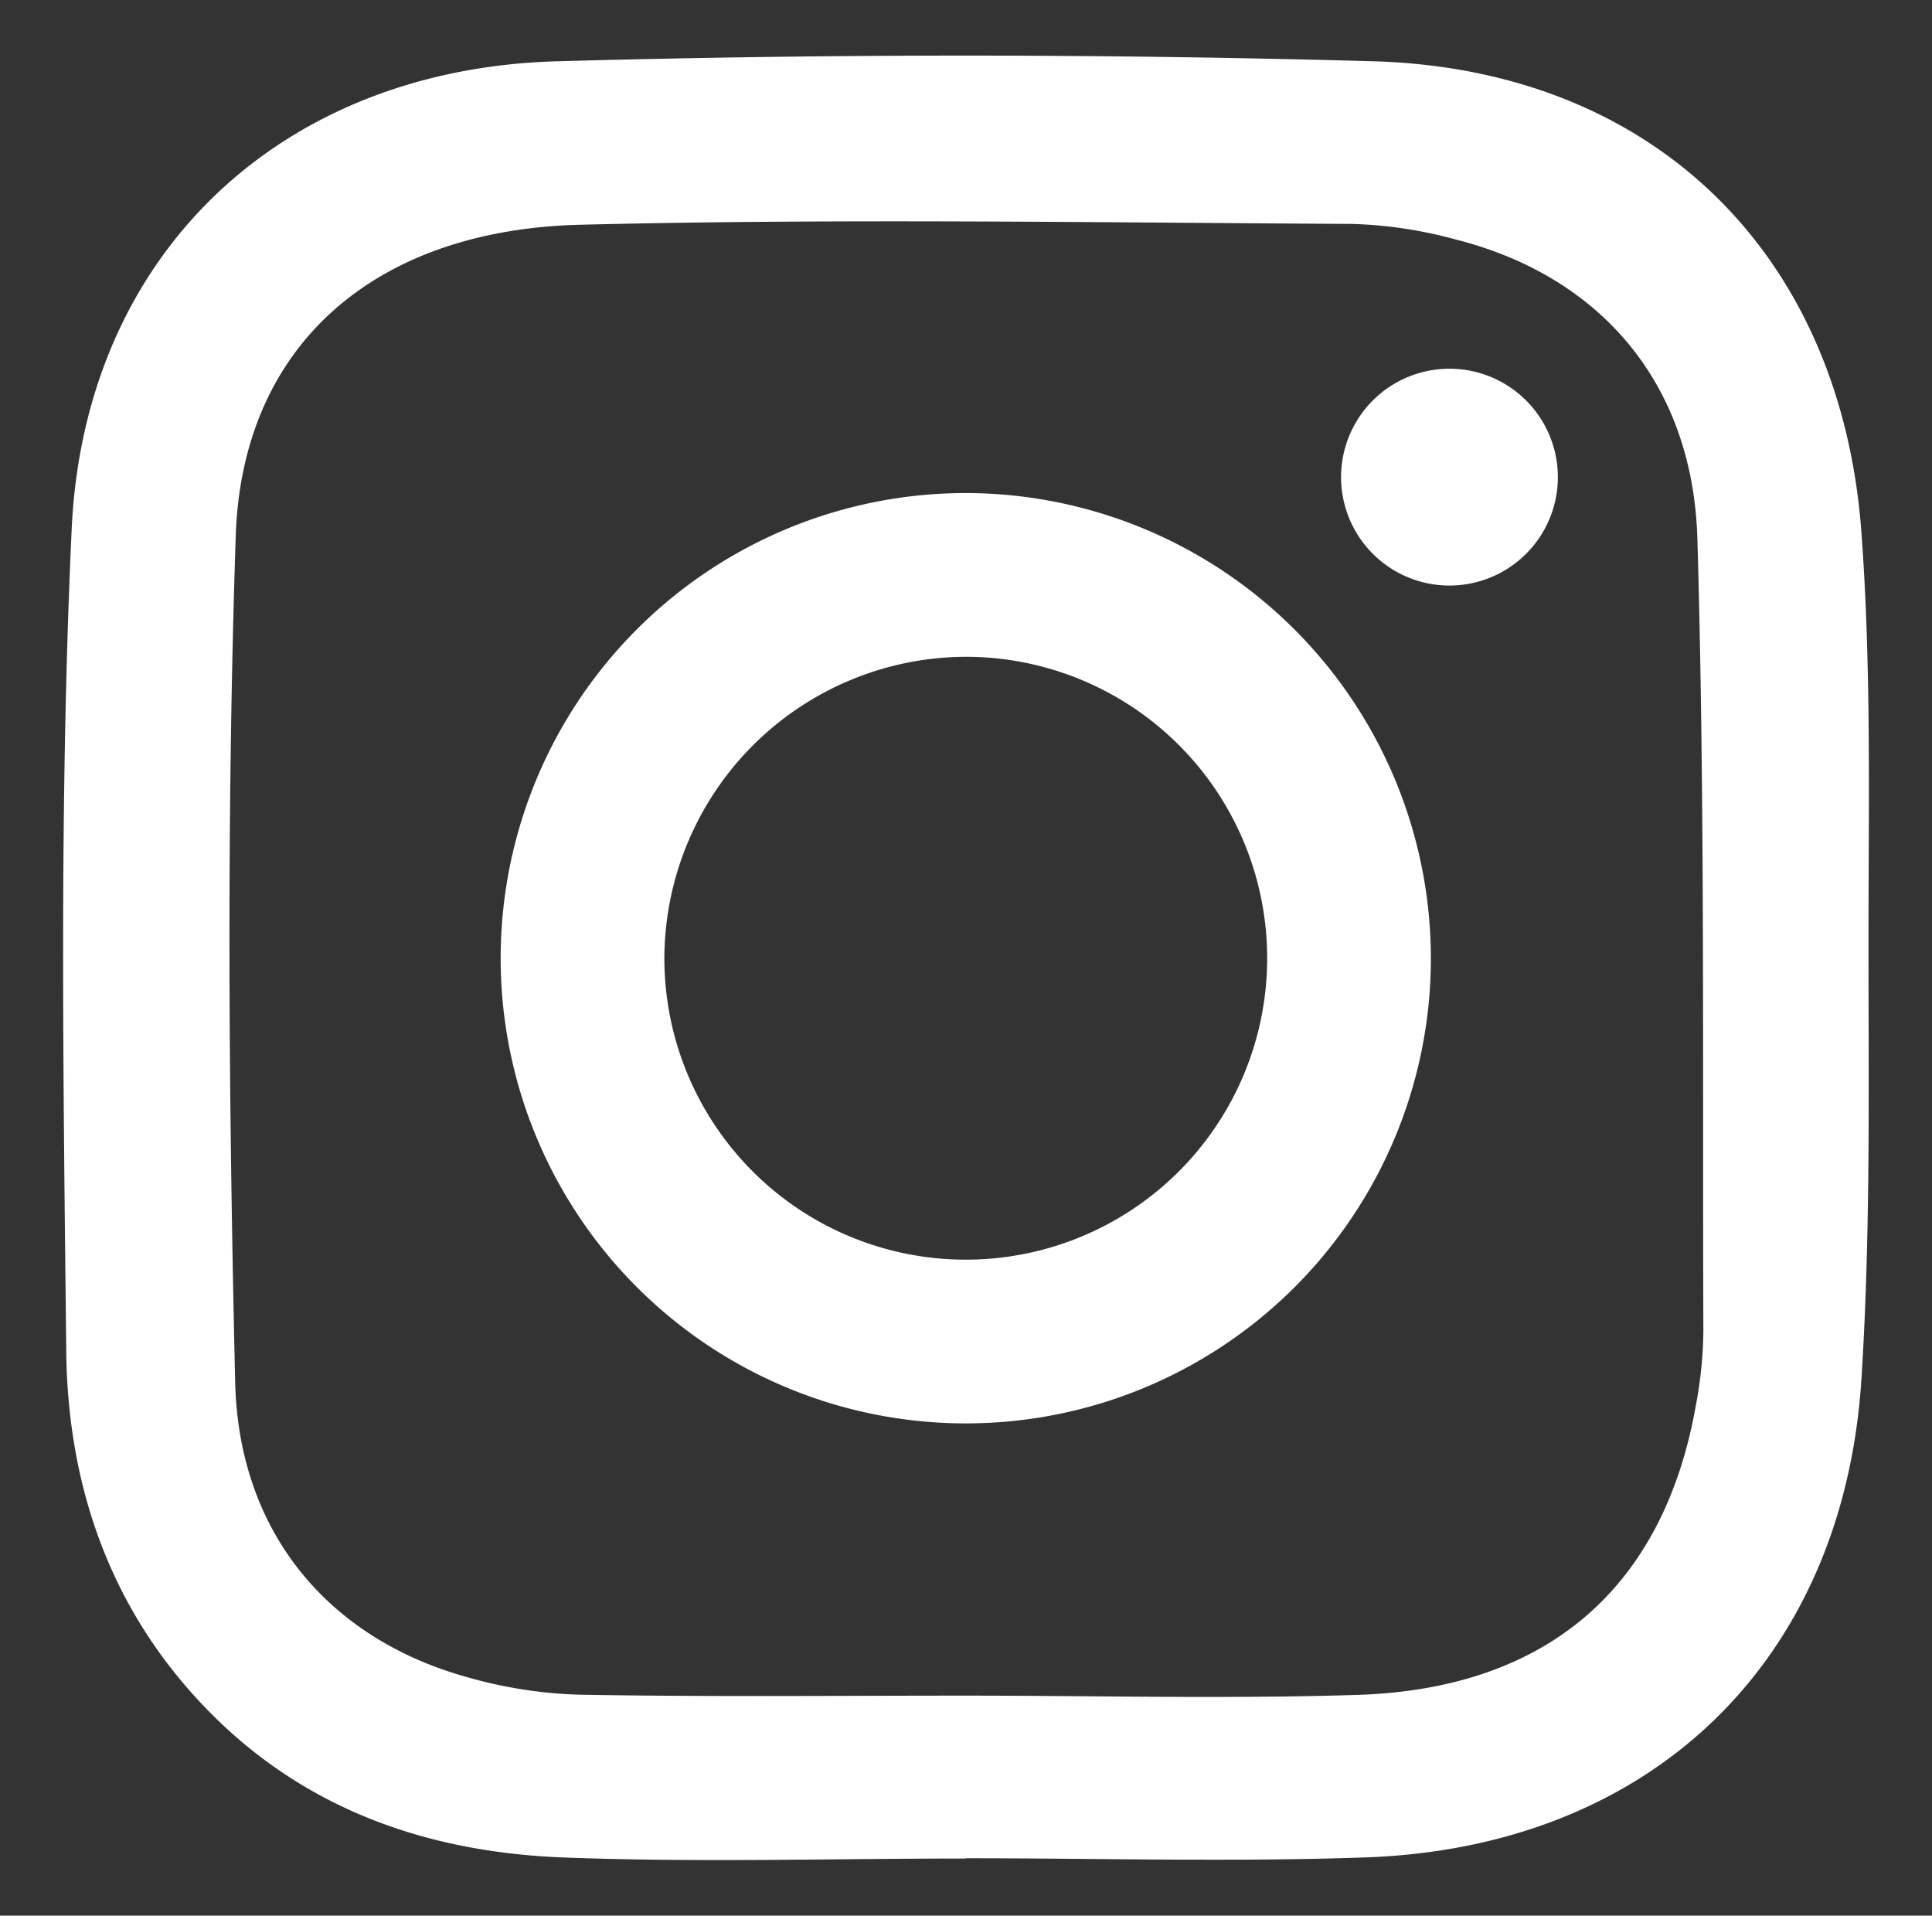
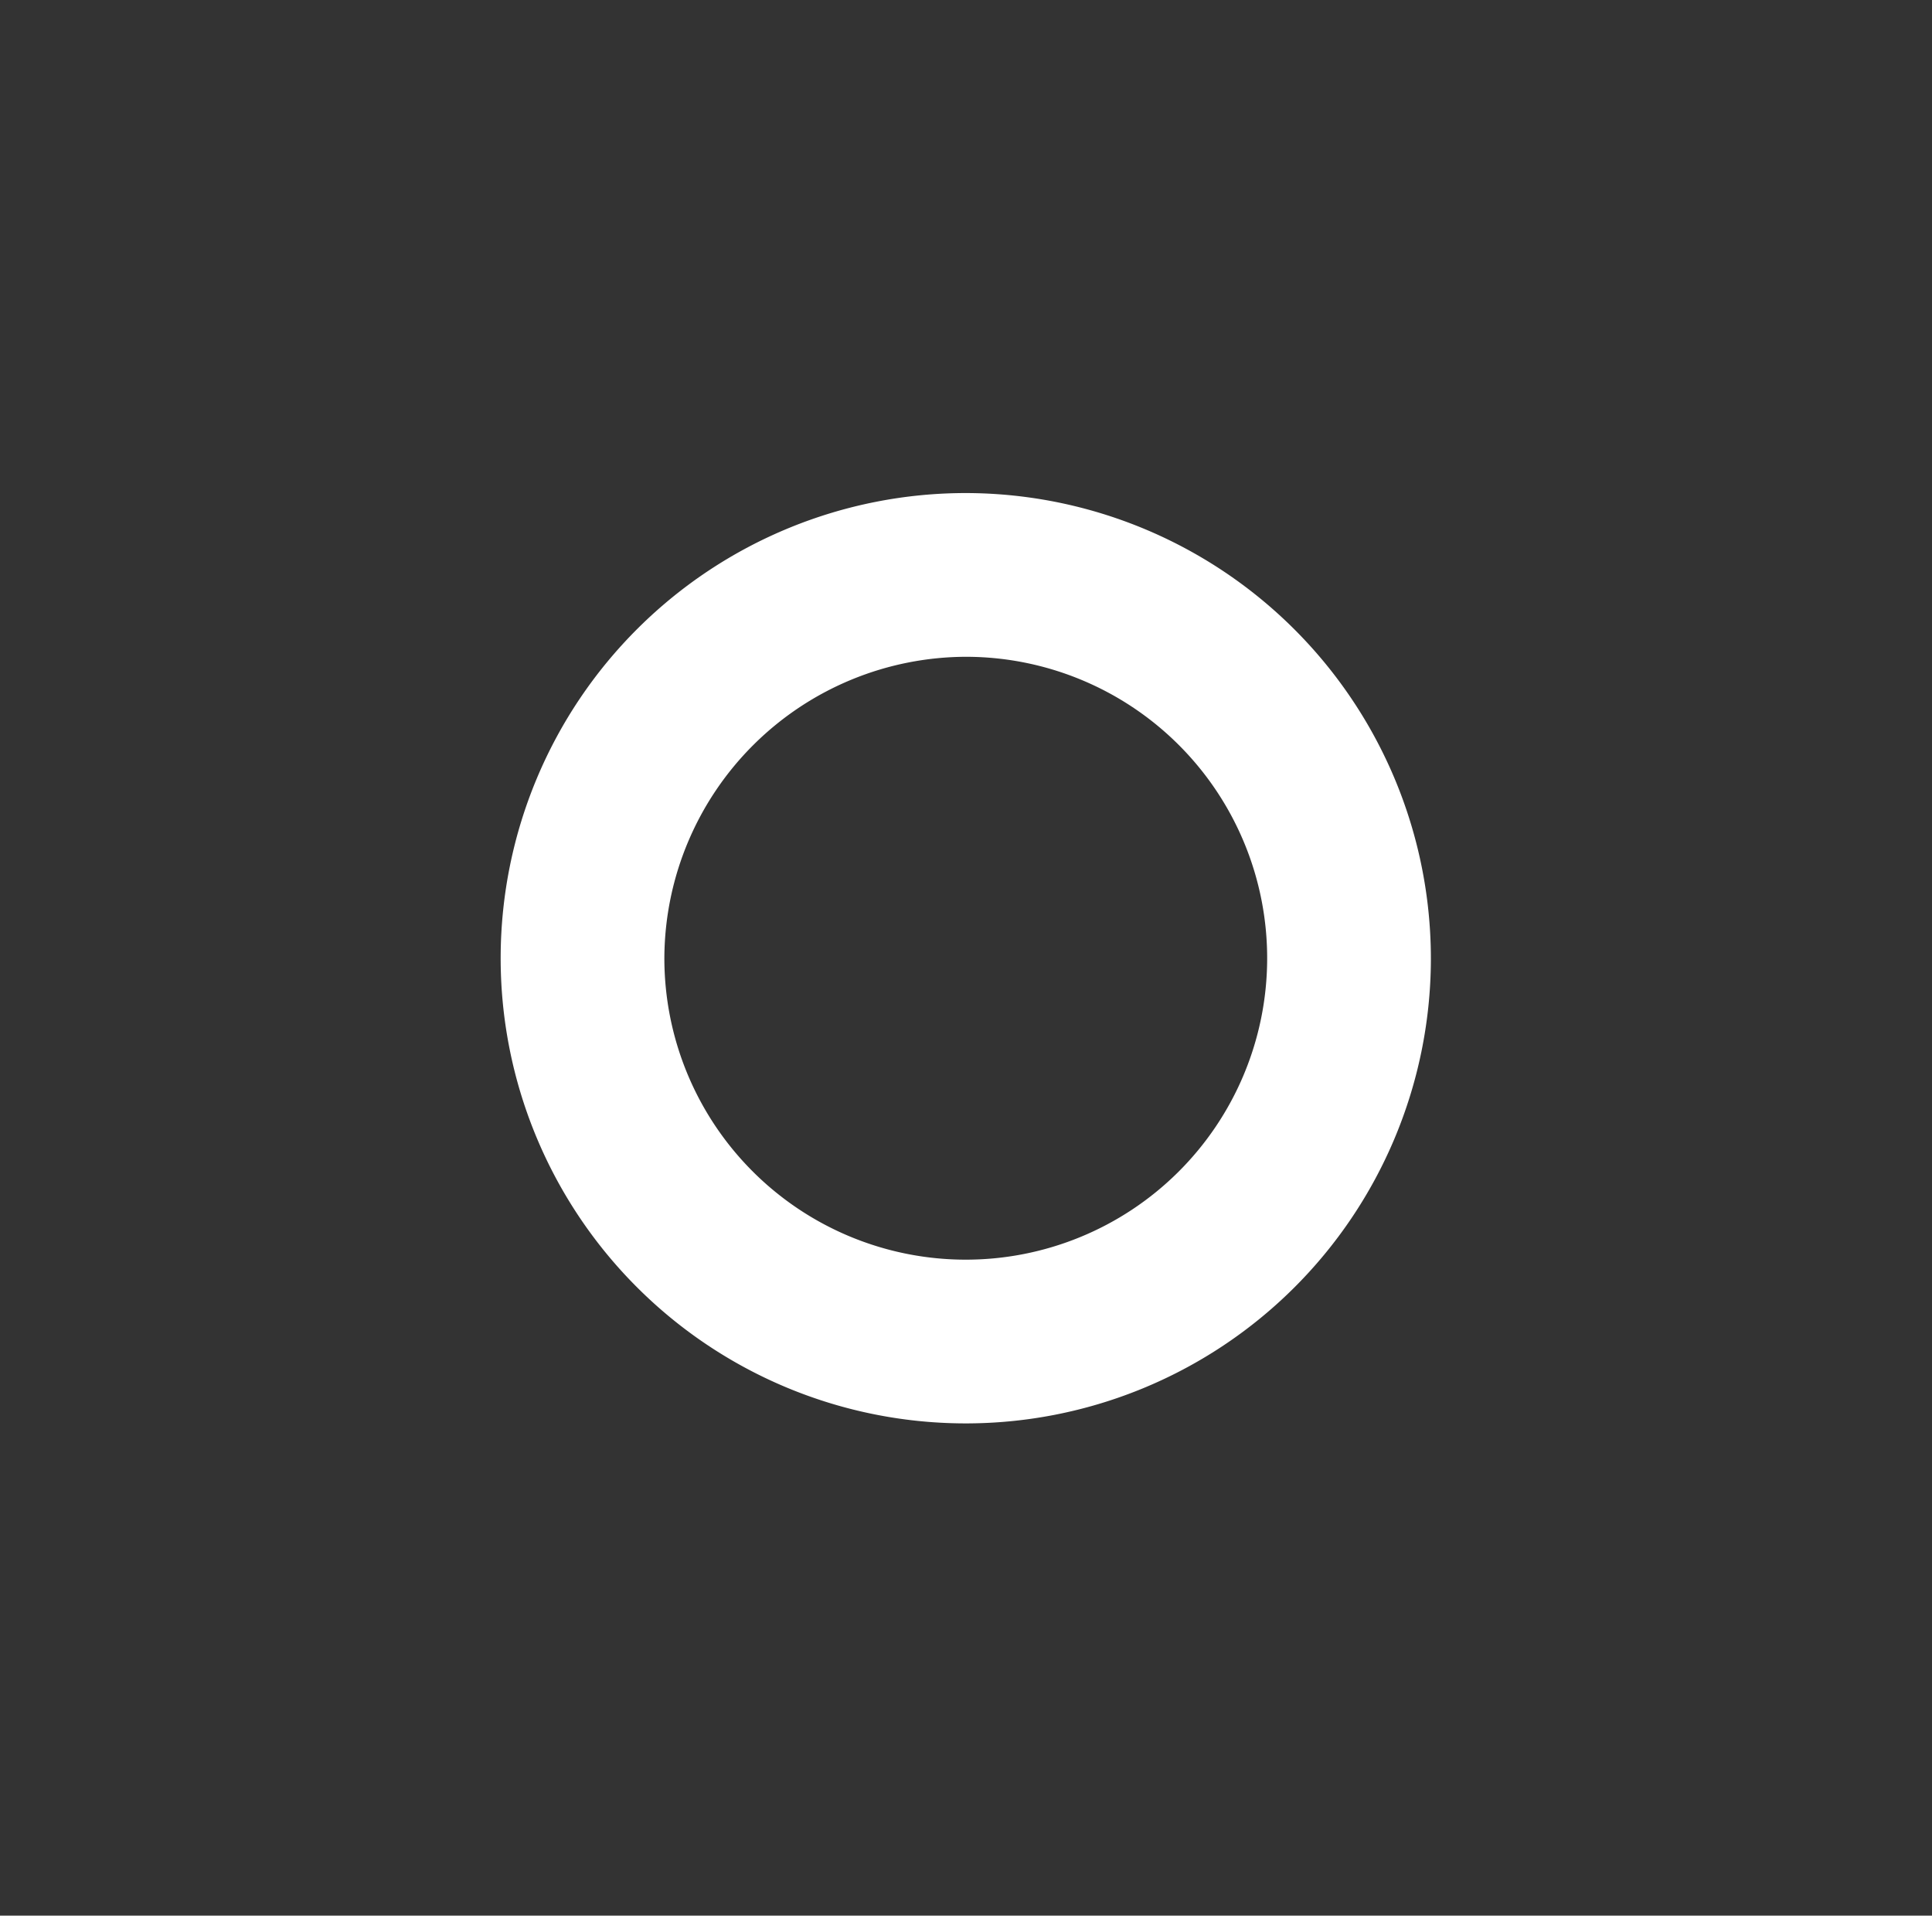
<svg xmlns="http://www.w3.org/2000/svg" id="Capa_1" data-name="Capa 1" viewBox="0 0 207.11 205.33">
  <rect x="0" y="0" width="207.11" height="205.33" fill="#333333" stroke="none" />
  <defs>
    <style>.cls-1{fill:#fff;}</style>
  </defs>
-   <path class="cls-1" d="M103.51,199.21c-14.42,0-28.85.44-43.24-.12-15.41-.61-29.17-5.75-39.75-17.66C11.24,171,7.24,158.33,7.1,144.81c-.31-29.32-.77-58.7.58-88C9,27.33,30,7.4,59.71,6.57q43.77-1.22,87.6,0c30,.9,50.08,20.71,52.24,50.57,1.06,14.48.76,29.06.75,43.6,0,15.67.24,31.38-.75,47-1.91,30.43-22.64,50.29-53.19,51.35-14.27.5-28.57.09-42.85.09Zm-.09-17.46v0c14,0,28.09.36,42.11-.08,20.37-.65,32.81-11.52,36.26-31a45,45,0,0,0,.81-7.92c-.1-28.33.18-56.67-.64-85C181.47,41,171.47,29.6,156.13,25.69A47.23,47.23,0,0,0,144.9,24c-27.57-.14-55.16-.59-82.71.09-22.13.55-36.27,13-36.92,33.4-1,30.19-.76,60.45-.06,90.65.38,16.28,10.17,27.57,24.91,31.64a48.56,48.56,0,0,0,12,1.87C75.85,181.89,89.64,181.75,103.42,181.75Z" />
  <path class="cls-1" d="M153.39,103a49.86,49.86,0,1,1-49.7-50.15A49.92,49.92,0,0,1,153.39,103Zm-82.17-.41A32.31,32.31,0,1,0,103.68,70.4,32.42,32.42,0,0,0,71.22,102.56Z" />
-   <path class="cls-1" d="M167,50.91a11.62,11.62,0,1,1-23.23-.19,11.62,11.62,0,0,1,23.23.19Z" />
</svg>